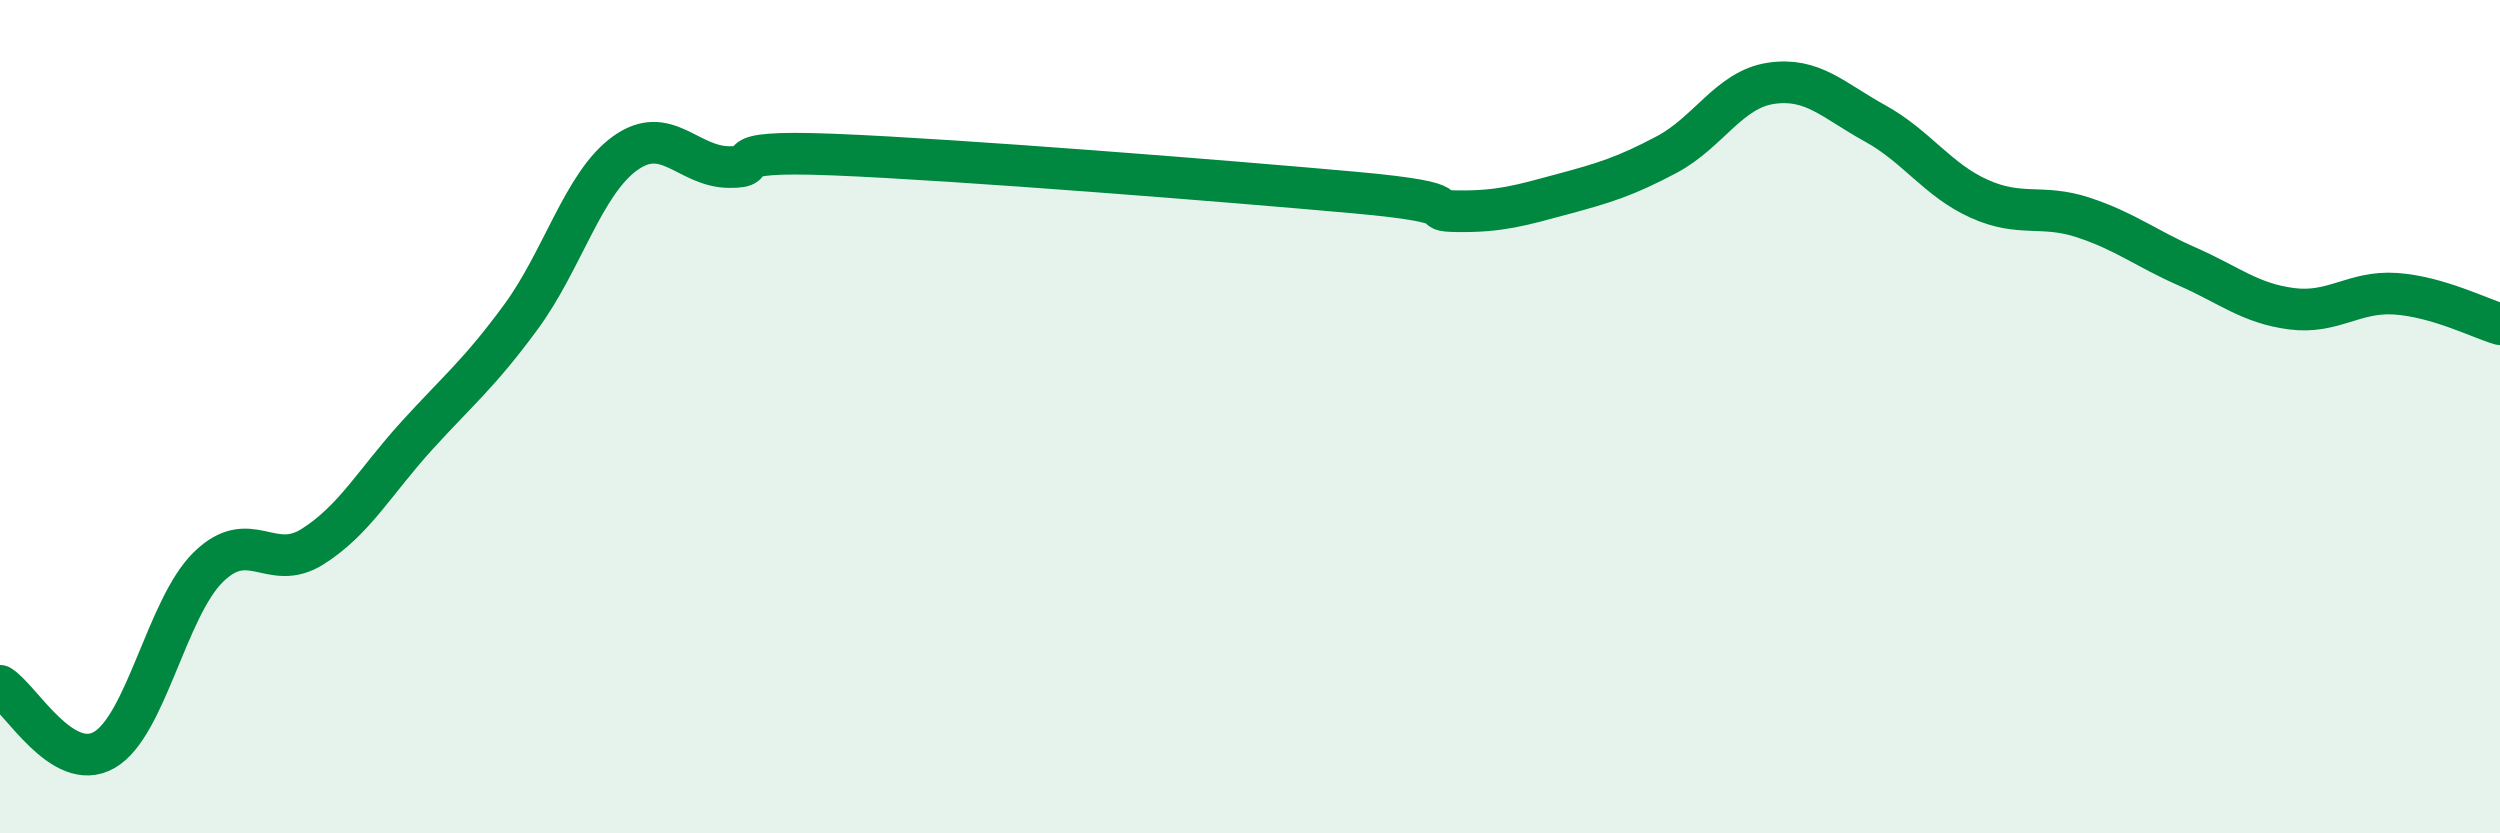
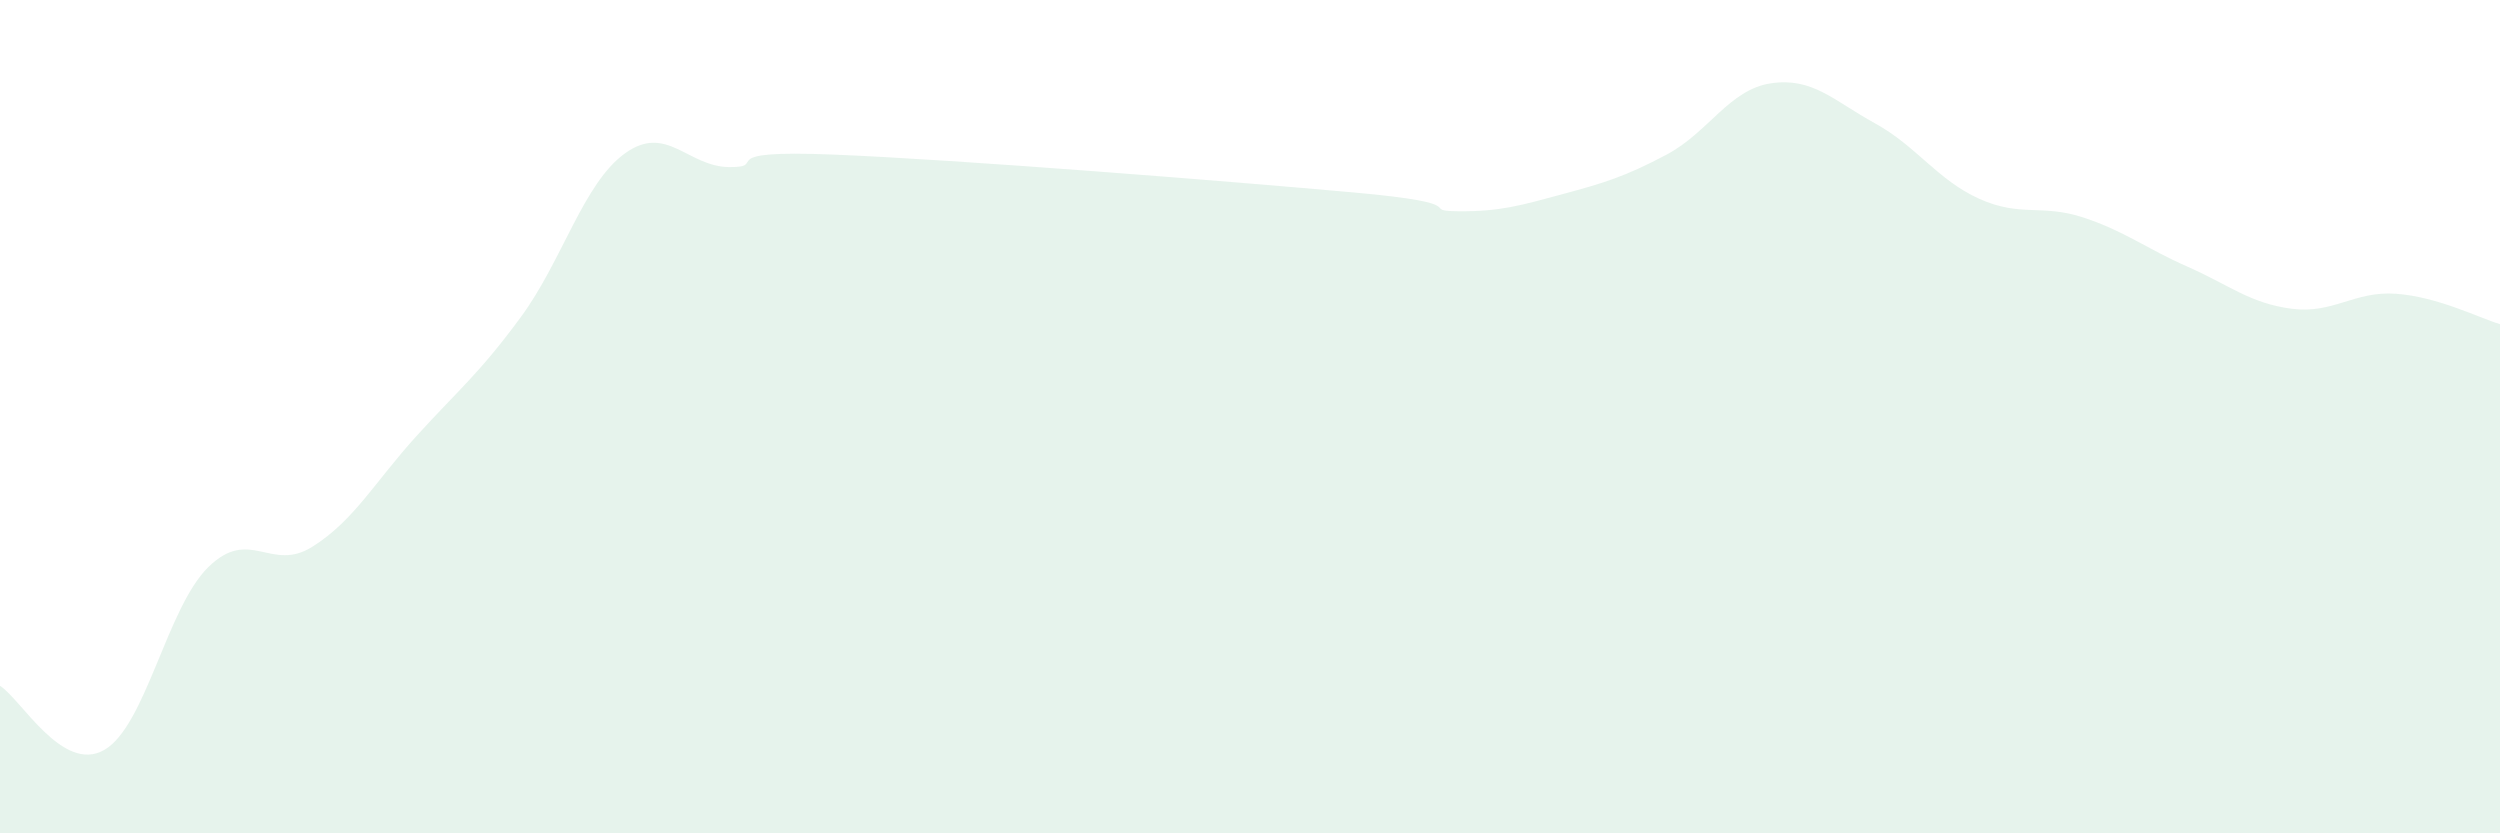
<svg xmlns="http://www.w3.org/2000/svg" width="60" height="20" viewBox="0 0 60 20">
  <path d="M 0,16.46 C 0.5,16.77 1.5,18.57 2.5,18 C 3.5,17.43 4,14.59 5,13.61 C 6,12.63 6.5,13.75 7.5,13.12 C 8.5,12.49 9,11.56 10,10.46 C 11,9.36 11.5,8.97 12.5,7.61 C 13.5,6.25 14,4.4 15,3.68 C 16,2.96 16.5,4 17.5,4.01 C 18.5,4.02 17,3.59 20,3.71 C 23,3.83 29.5,4.35 32.5,4.62 C 35.5,4.89 34,5.06 35,5.07 C 36,5.08 36.5,4.93 37.5,4.66 C 38.5,4.39 39,4.24 40,3.71 C 41,3.18 41.5,2.15 42.5,2 C 43.5,1.85 44,2.41 45,2.96 C 46,3.51 46.5,4.32 47.5,4.77 C 48.5,5.22 49,4.89 50,5.22 C 51,5.55 51.5,5.96 52.5,6.4 C 53.5,6.84 54,7.28 55,7.41 C 56,7.54 56.5,6.98 57.5,7.05 C 58.5,7.12 59.5,7.63 60,7.78L60 20L0 20Z" fill="#008740" opacity="0.1" stroke-linecap="round" stroke-linejoin="round" />
-   <path d="M 0,16.46 C 0.5,16.77 1.5,18.57 2.5,18 C 3.5,17.43 4,14.59 5,13.61 C 6,12.63 6.5,13.75 7.5,13.12 C 8.5,12.49 9,11.56 10,10.46 C 11,9.36 11.5,8.97 12.5,7.61 C 13.5,6.25 14,4.4 15,3.68 C 16,2.96 16.5,4 17.5,4.01 C 18.5,4.02 17,3.59 20,3.71 C 23,3.83 29.5,4.35 32.5,4.62 C 35.5,4.89 34,5.06 35,5.07 C 36,5.08 36.5,4.93 37.5,4.66 C 38.5,4.39 39,4.24 40,3.71 C 41,3.18 41.5,2.15 42.5,2 C 43.5,1.85 44,2.41 45,2.96 C 46,3.51 46.5,4.32 47.5,4.77 C 48.5,5.22 49,4.89 50,5.22 C 51,5.55 51.5,5.96 52.5,6.4 C 53.5,6.84 54,7.28 55,7.41 C 56,7.54 56.5,6.98 57.5,7.05 C 58.5,7.12 59.5,7.63 60,7.78" stroke="#008740" stroke-width="1" fill="none" stroke-linecap="round" stroke-linejoin="round" />
</svg>